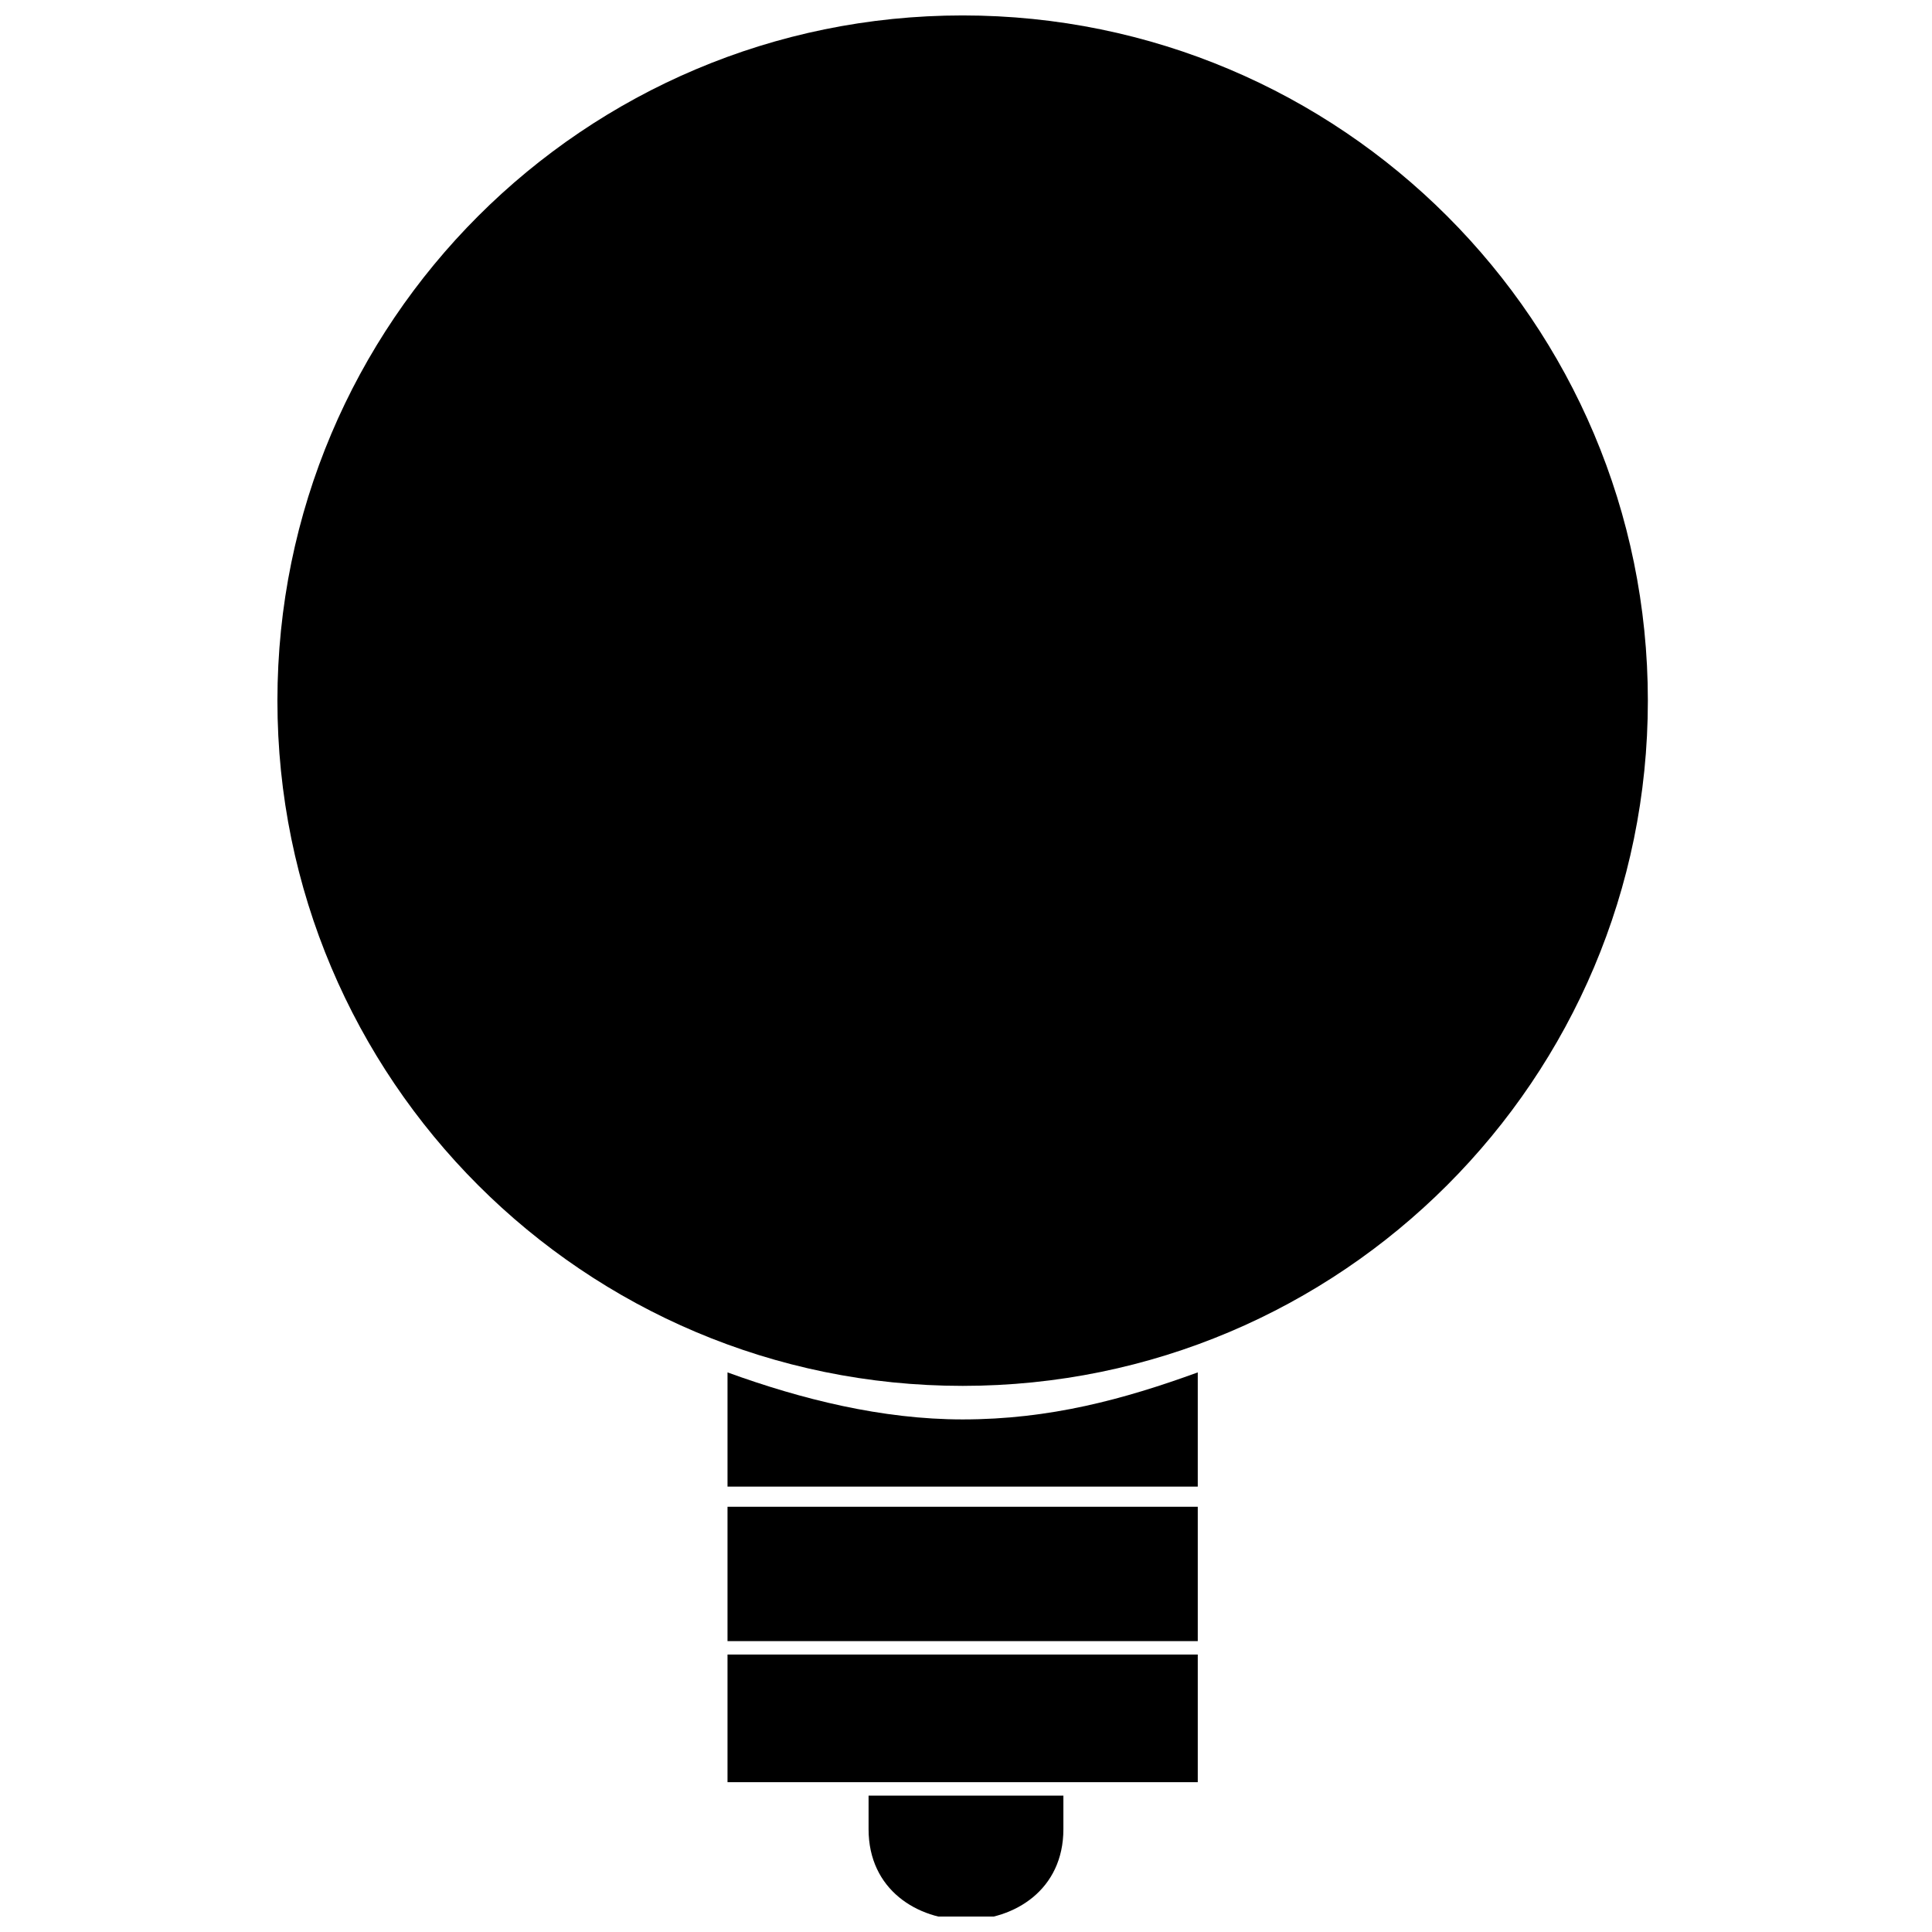
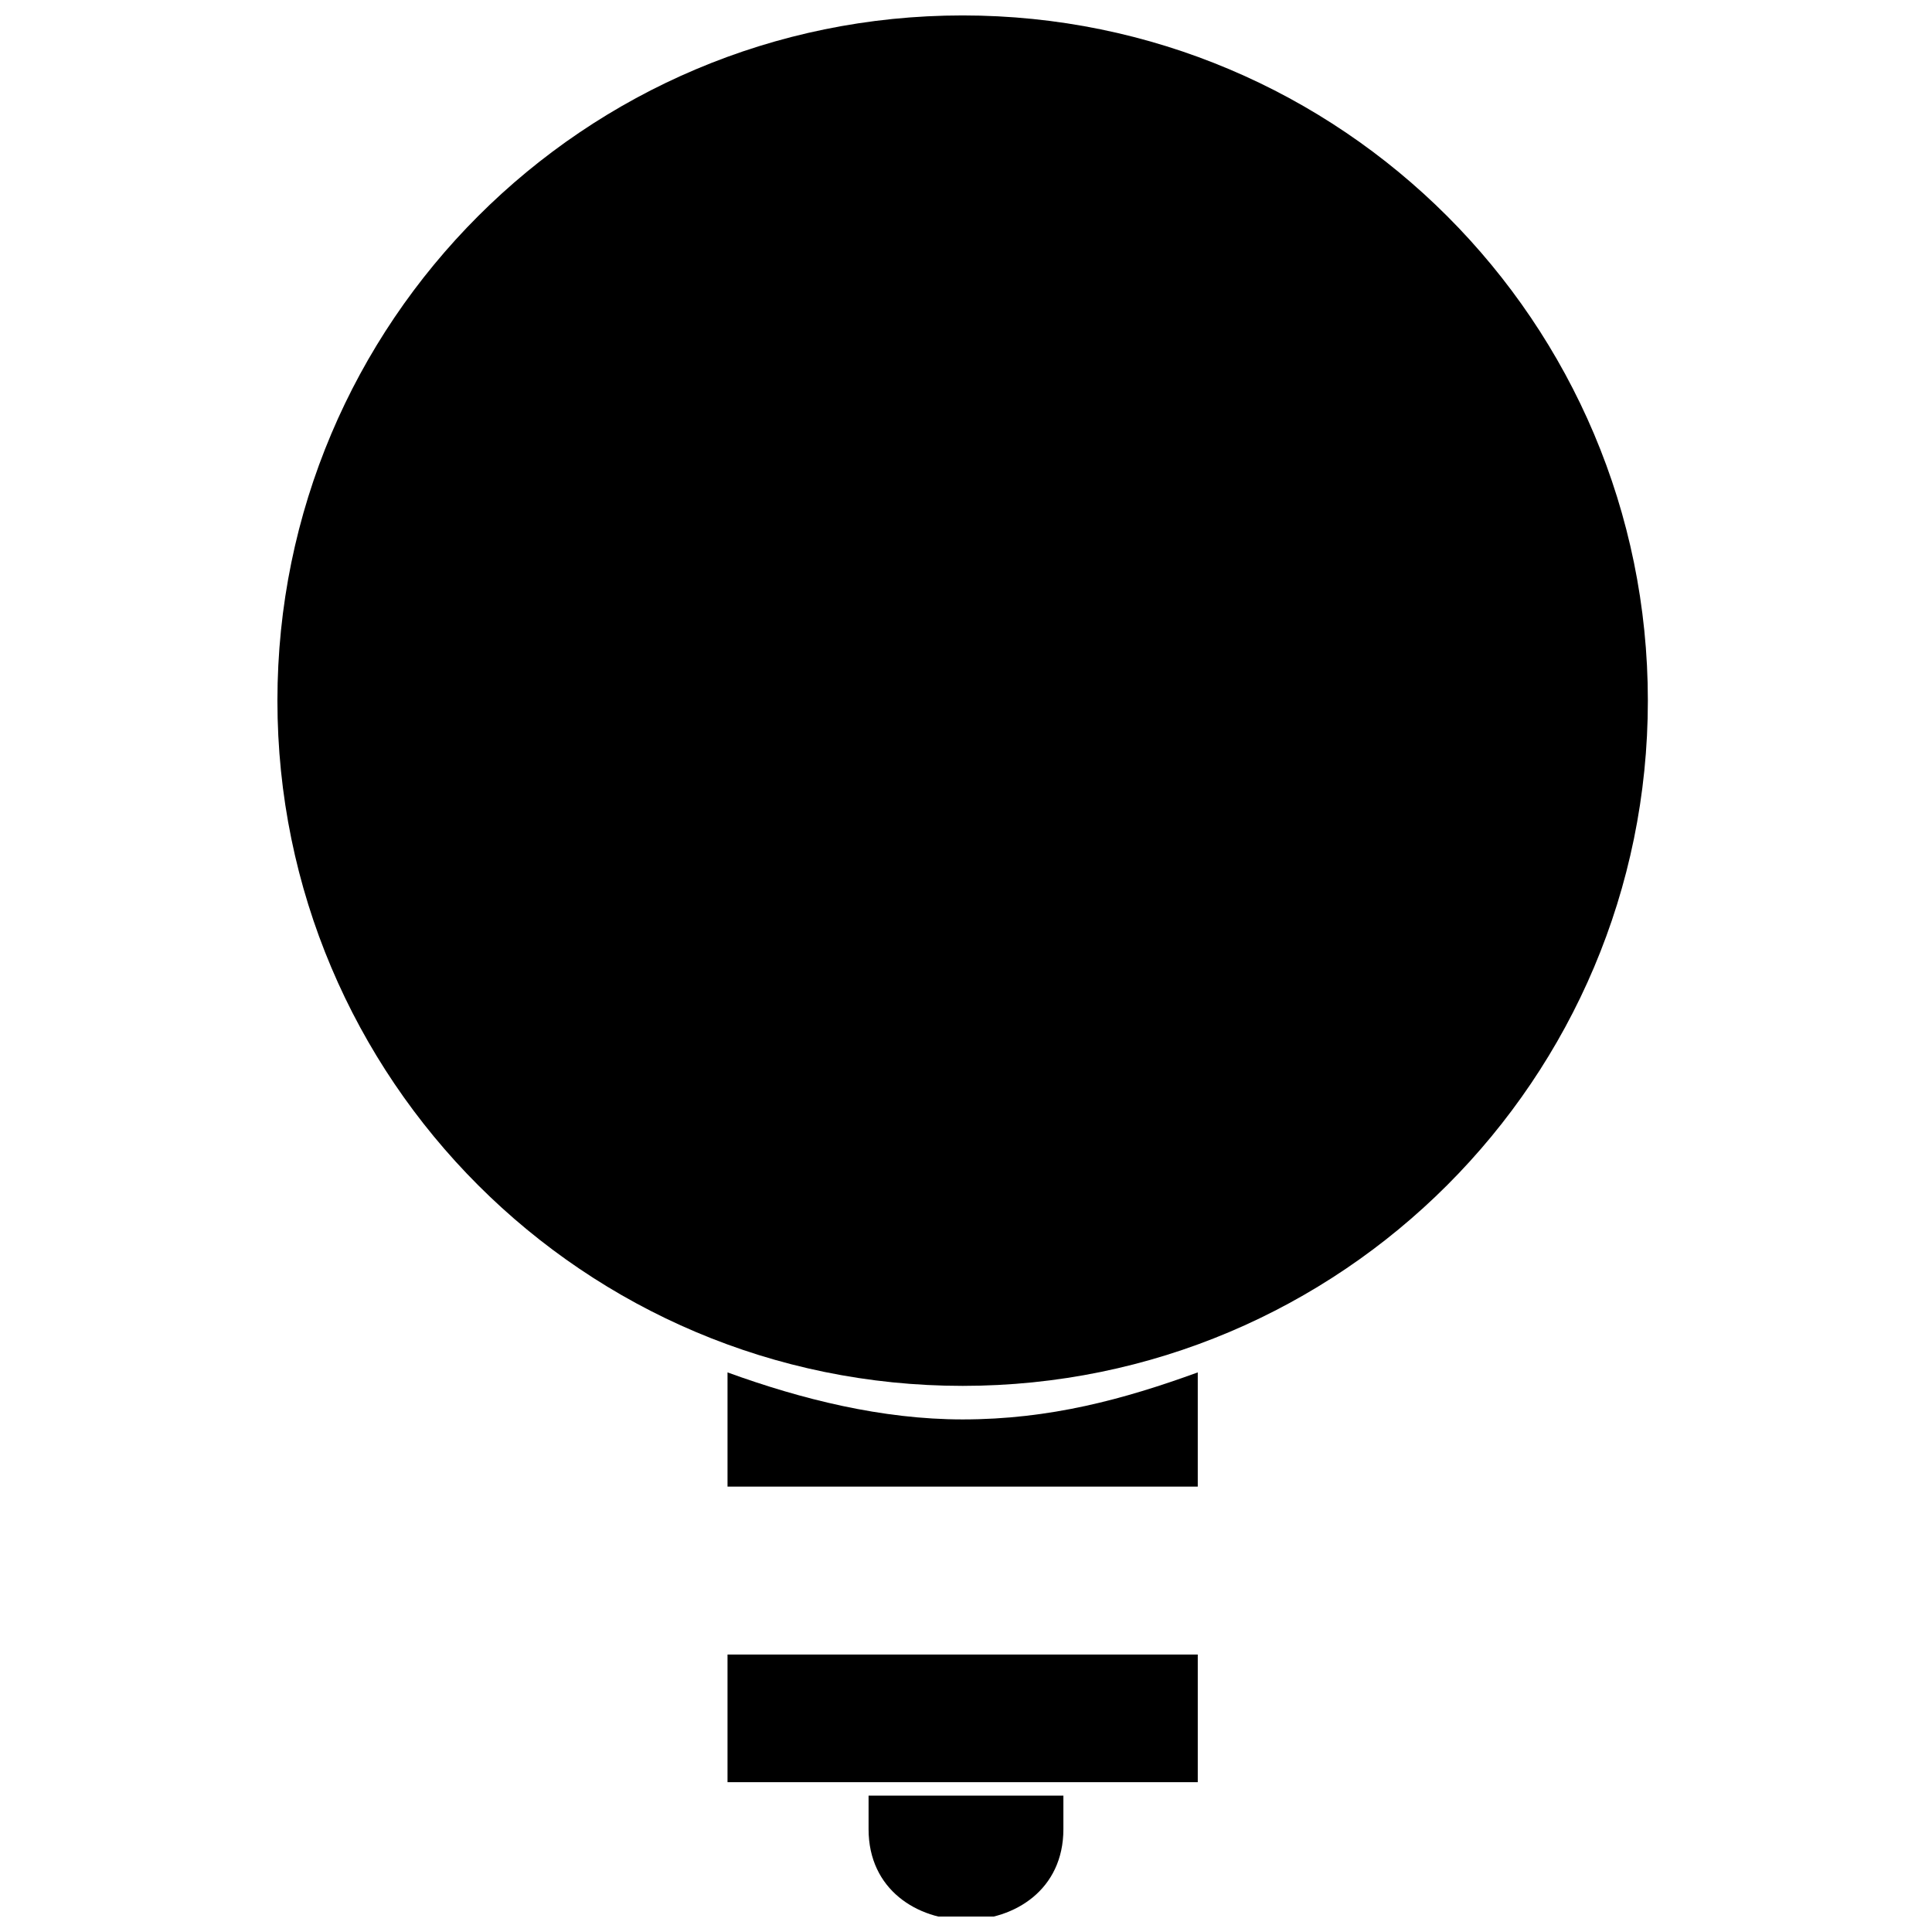
<svg xmlns="http://www.w3.org/2000/svg" width="800px" height="800px" version="1.1" viewBox="144 144 512 512">
  <defs>
    <clipPath id="b">
      <path d="m374 619h52v32.902h-52z" />
    </clipPath>
    <clipPath id="a">
      <path d="m217 148.09h364v363.91h-364z" />
    </clipPath>
  </defs>
  <g clip-path="url(#b)">
    <path d="m425.81 619.86v8.902c0 32.043-51.629 32.043-51.629 0v-8.902z" fill-rule="evenodd" />
  </g>
  <path d="m461.42 582.47v33.824h-124.62v-33.824z" fill-rule="evenodd" />
-   <path d="m461.42 543.31v35.605h-124.62v-35.605z" fill-rule="evenodd" />
-   <path d="m461.42 507.7v30.266h-124.62v-30.266c19.582 7.121 40.945 12.461 62.309 12.461 23.145 0 42.727-5.34 62.309-12.461z" fill-rule="evenodd" />
+   <path d="m461.42 507.7v30.266h-124.62v-30.266c19.582 7.121 40.945 12.461 62.309 12.461 23.145 0 42.727-5.34 62.309-12.461" fill-rule="evenodd" />
  <g clip-path="url(#a)">
    <path d="m580.7 329.68c0 100.29-81.301 181.59-181.59 181.59-100.29 0-181.59-81.301-181.59-181.59 0-100.29 81.297-181.59 181.59-181.59 100.29 0 181.59 81.297 181.59 181.59" fill-rule="evenodd" />
  </g>
</svg>